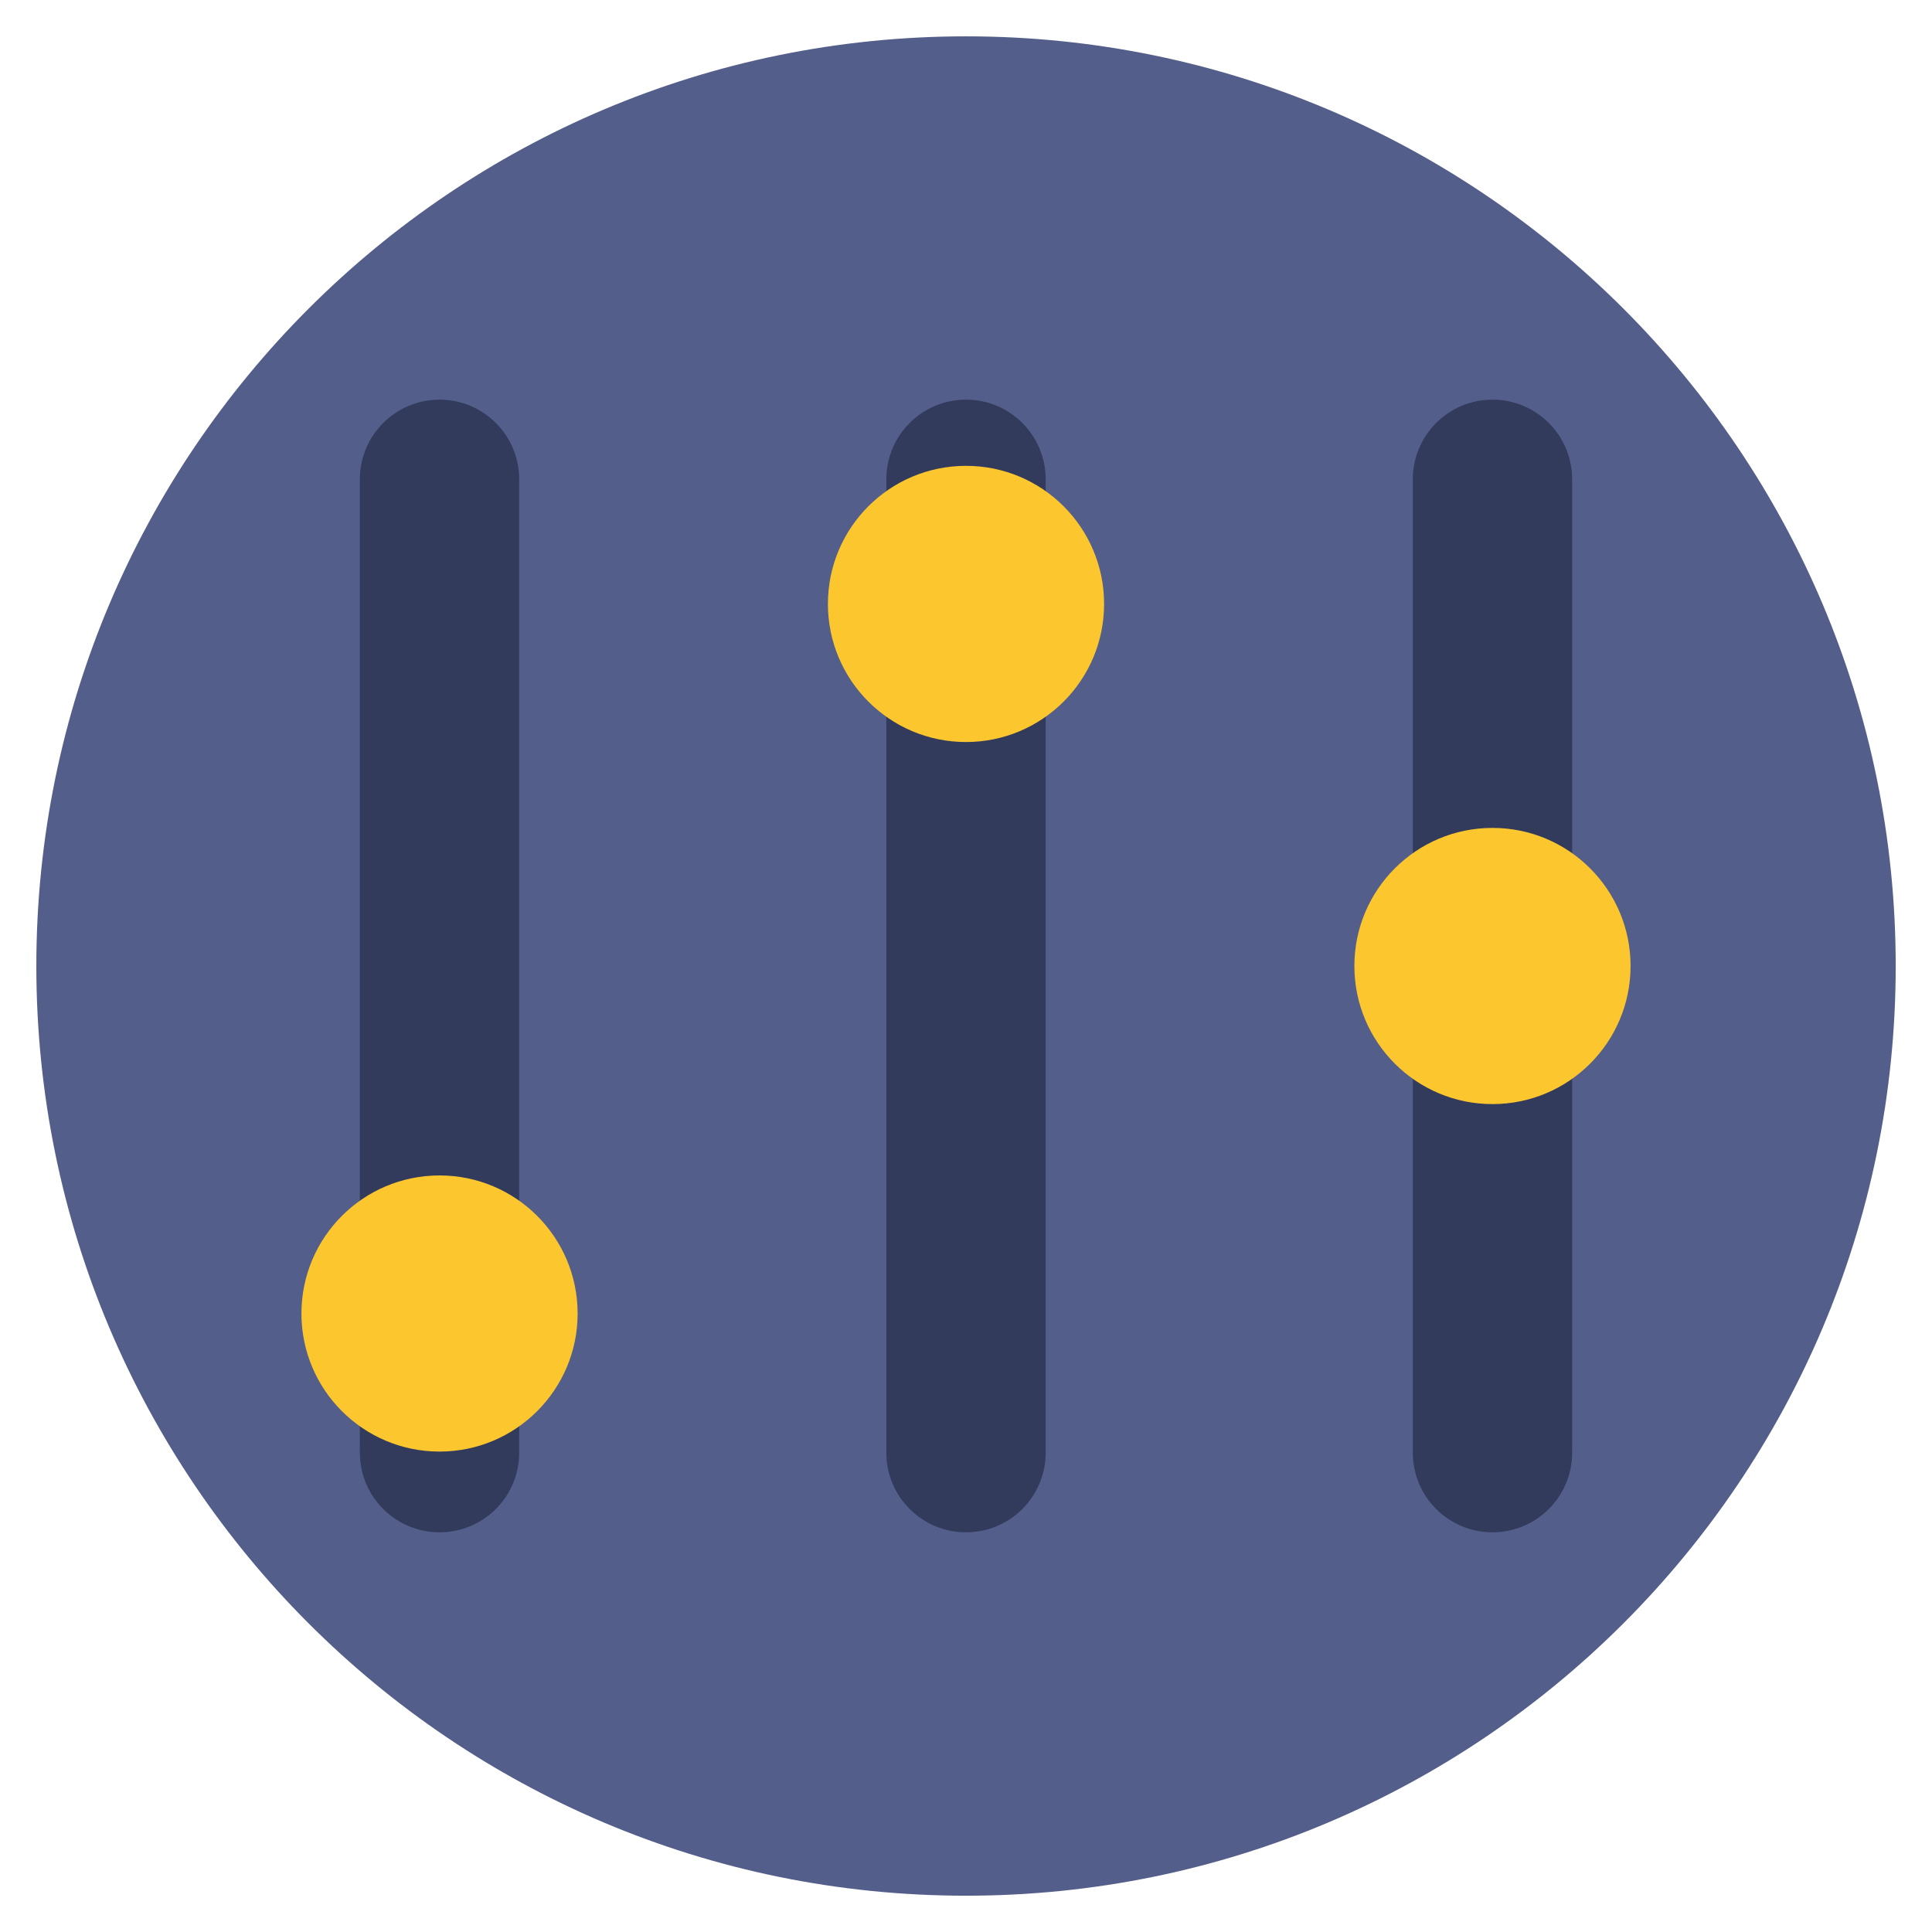
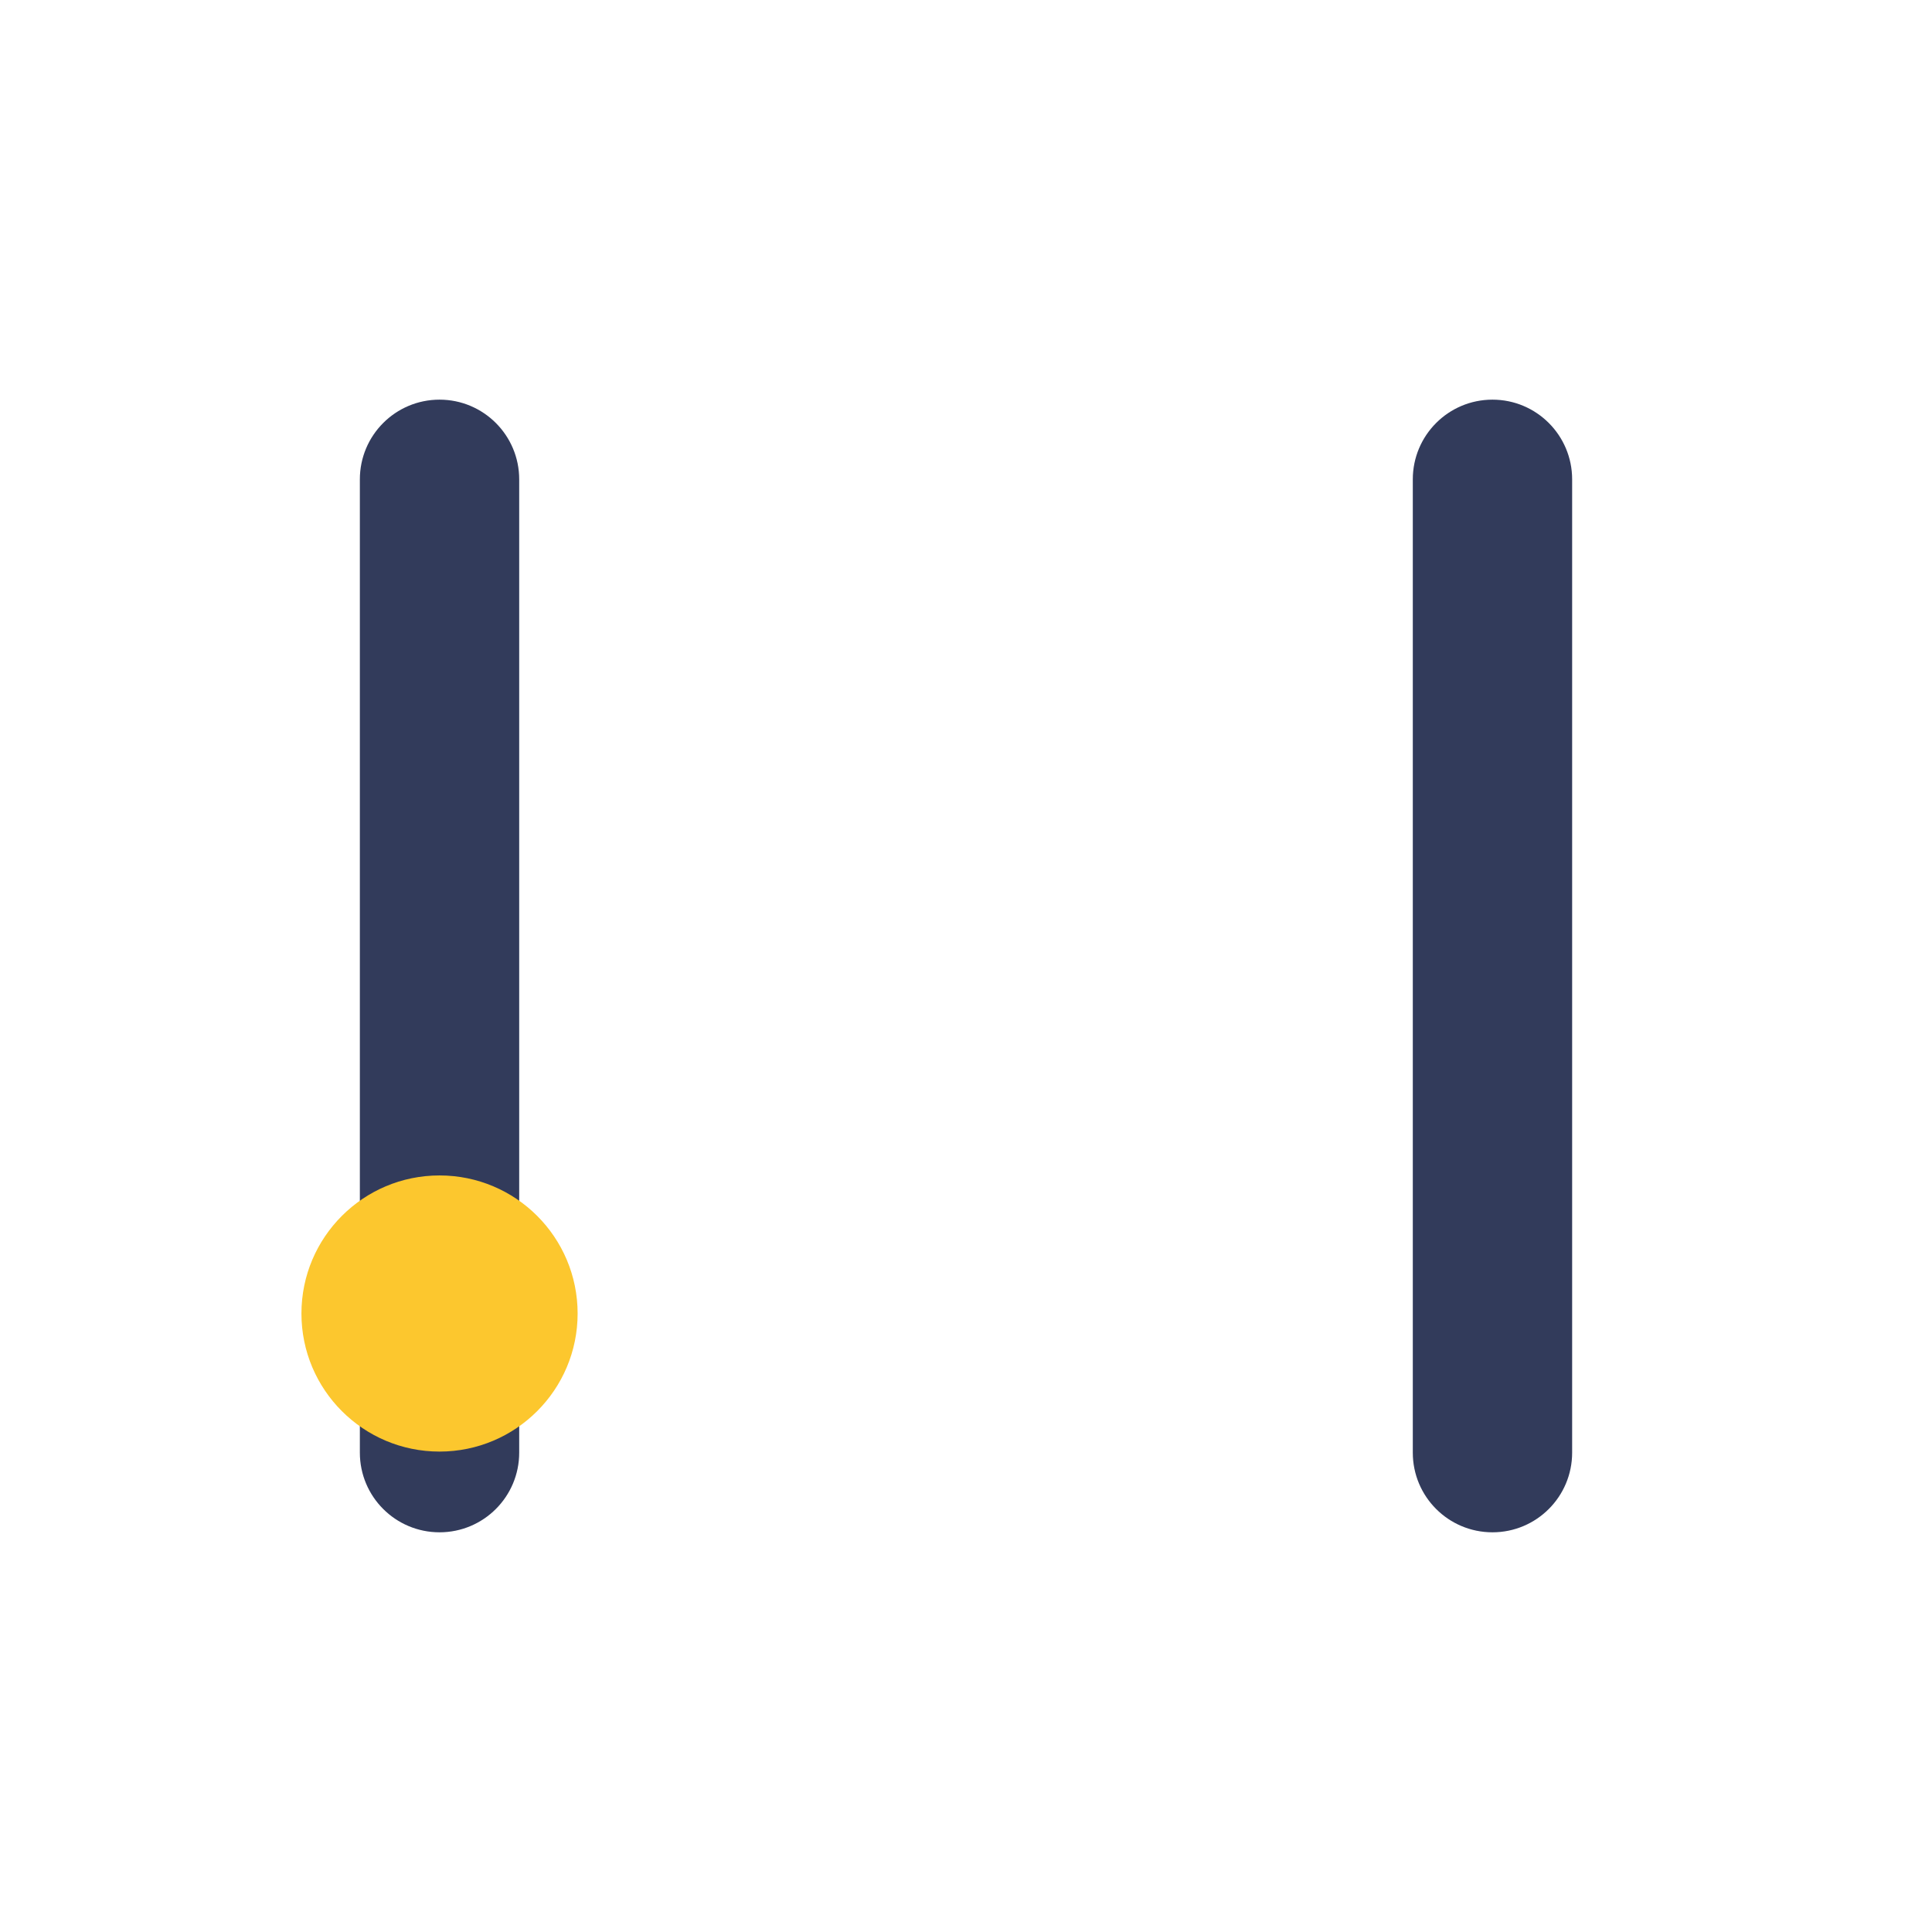
<svg xmlns="http://www.w3.org/2000/svg" width="42" height="42" viewBox="0 0 42 42" fill="none">
  <g clip-path="url(#clip0_302_6806)">
-     <path d="M21 41.211C32.162 41.211 41.211 32.162 41.211 21C41.211 9.838 32.162 0.79 21 0.79C9.838 0.79 0.79 9.838 0.79 21C0.79 32.162 9.838 41.211 21 41.211Z" fill="#535E8A" />
    <path d="M9.555 8.688C8.598 8.688 7.823 9.464 7.823 10.421V31.579C7.823 32.536 8.598 33.311 9.555 33.311C10.512 33.311 11.287 32.536 11.287 31.579V10.421C11.287 9.464 10.511 8.688 9.555 8.688Z" fill="#323B5B" />
    <path d="M32.445 8.688C33.402 8.688 34.177 9.464 34.177 10.421V31.579C34.177 32.536 33.402 33.311 32.445 33.311C31.488 33.311 30.713 32.536 30.713 31.579V10.421C30.713 9.464 31.488 8.688 32.445 8.688Z" fill="#323B5B" />
-     <path d="M21 8.688C21.957 8.688 22.732 9.464 22.732 10.421V31.579C22.732 32.536 21.957 33.311 21 33.311C20.043 33.311 19.268 32.536 19.268 31.579V10.421C19.268 9.464 20.043 8.688 21 8.688Z" fill="#323B5B" />
-     <path d="M21 16.131C22.658 16.131 24.002 14.787 24.002 13.129C24.002 11.471 22.658 10.127 21 10.127C19.342 10.127 17.998 11.471 17.998 13.129C17.998 14.787 19.342 16.131 21 16.131Z" fill="#FCC72E" />
    <path d="M9.555 31.556C11.213 31.556 12.557 30.212 12.557 28.555C12.557 26.897 11.213 25.553 9.555 25.553C7.897 25.553 6.553 26.897 6.553 28.555C6.553 30.212 7.897 31.556 9.555 31.556Z" fill="#FCC72E" />
-     <path d="M32.445 24.002C34.103 24.002 35.447 22.658 35.447 21C35.447 19.342 34.103 17.998 32.445 17.998C30.787 17.998 29.443 19.342 29.443 21C29.443 22.658 30.787 24.002 32.445 24.002Z" fill="#FCC72E" />
  </g>
  <defs>
    <clipPath id="clip0_302_6806">
      <rect width="40.421" height="40.421" fill="white" transform="translate(0.79 0.79)" />
    </clipPath>
  </defs>
</svg>